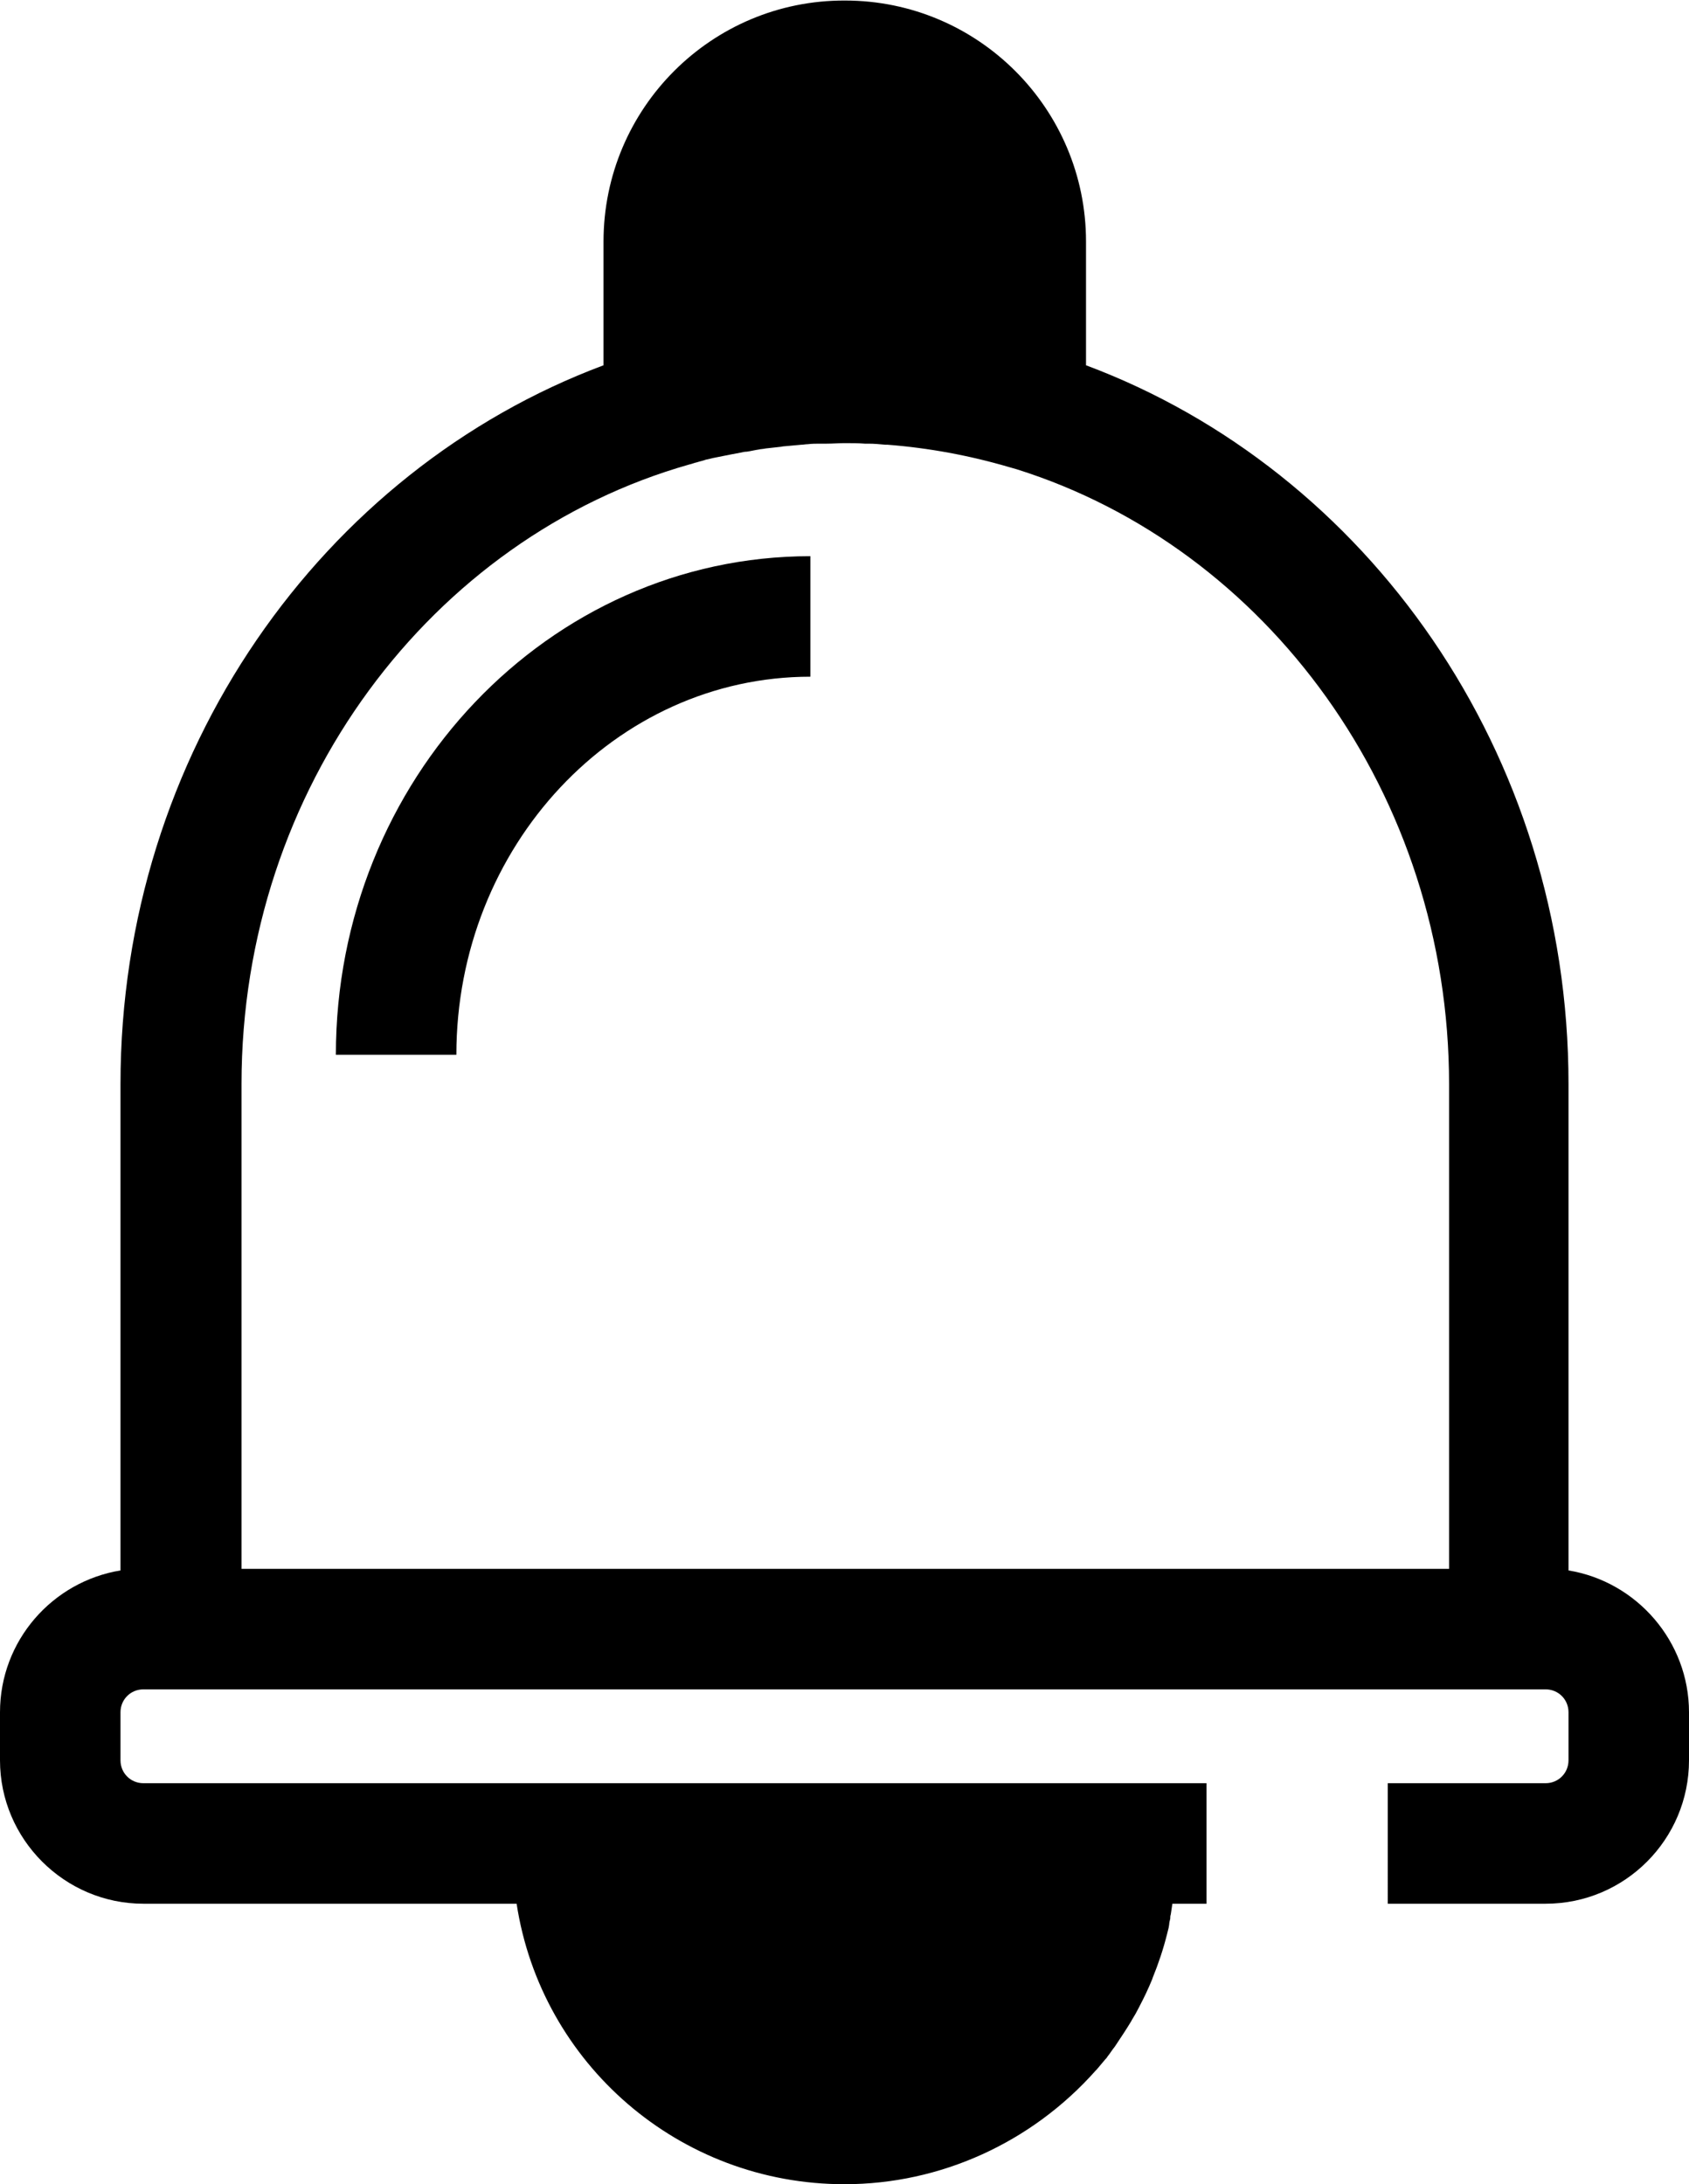
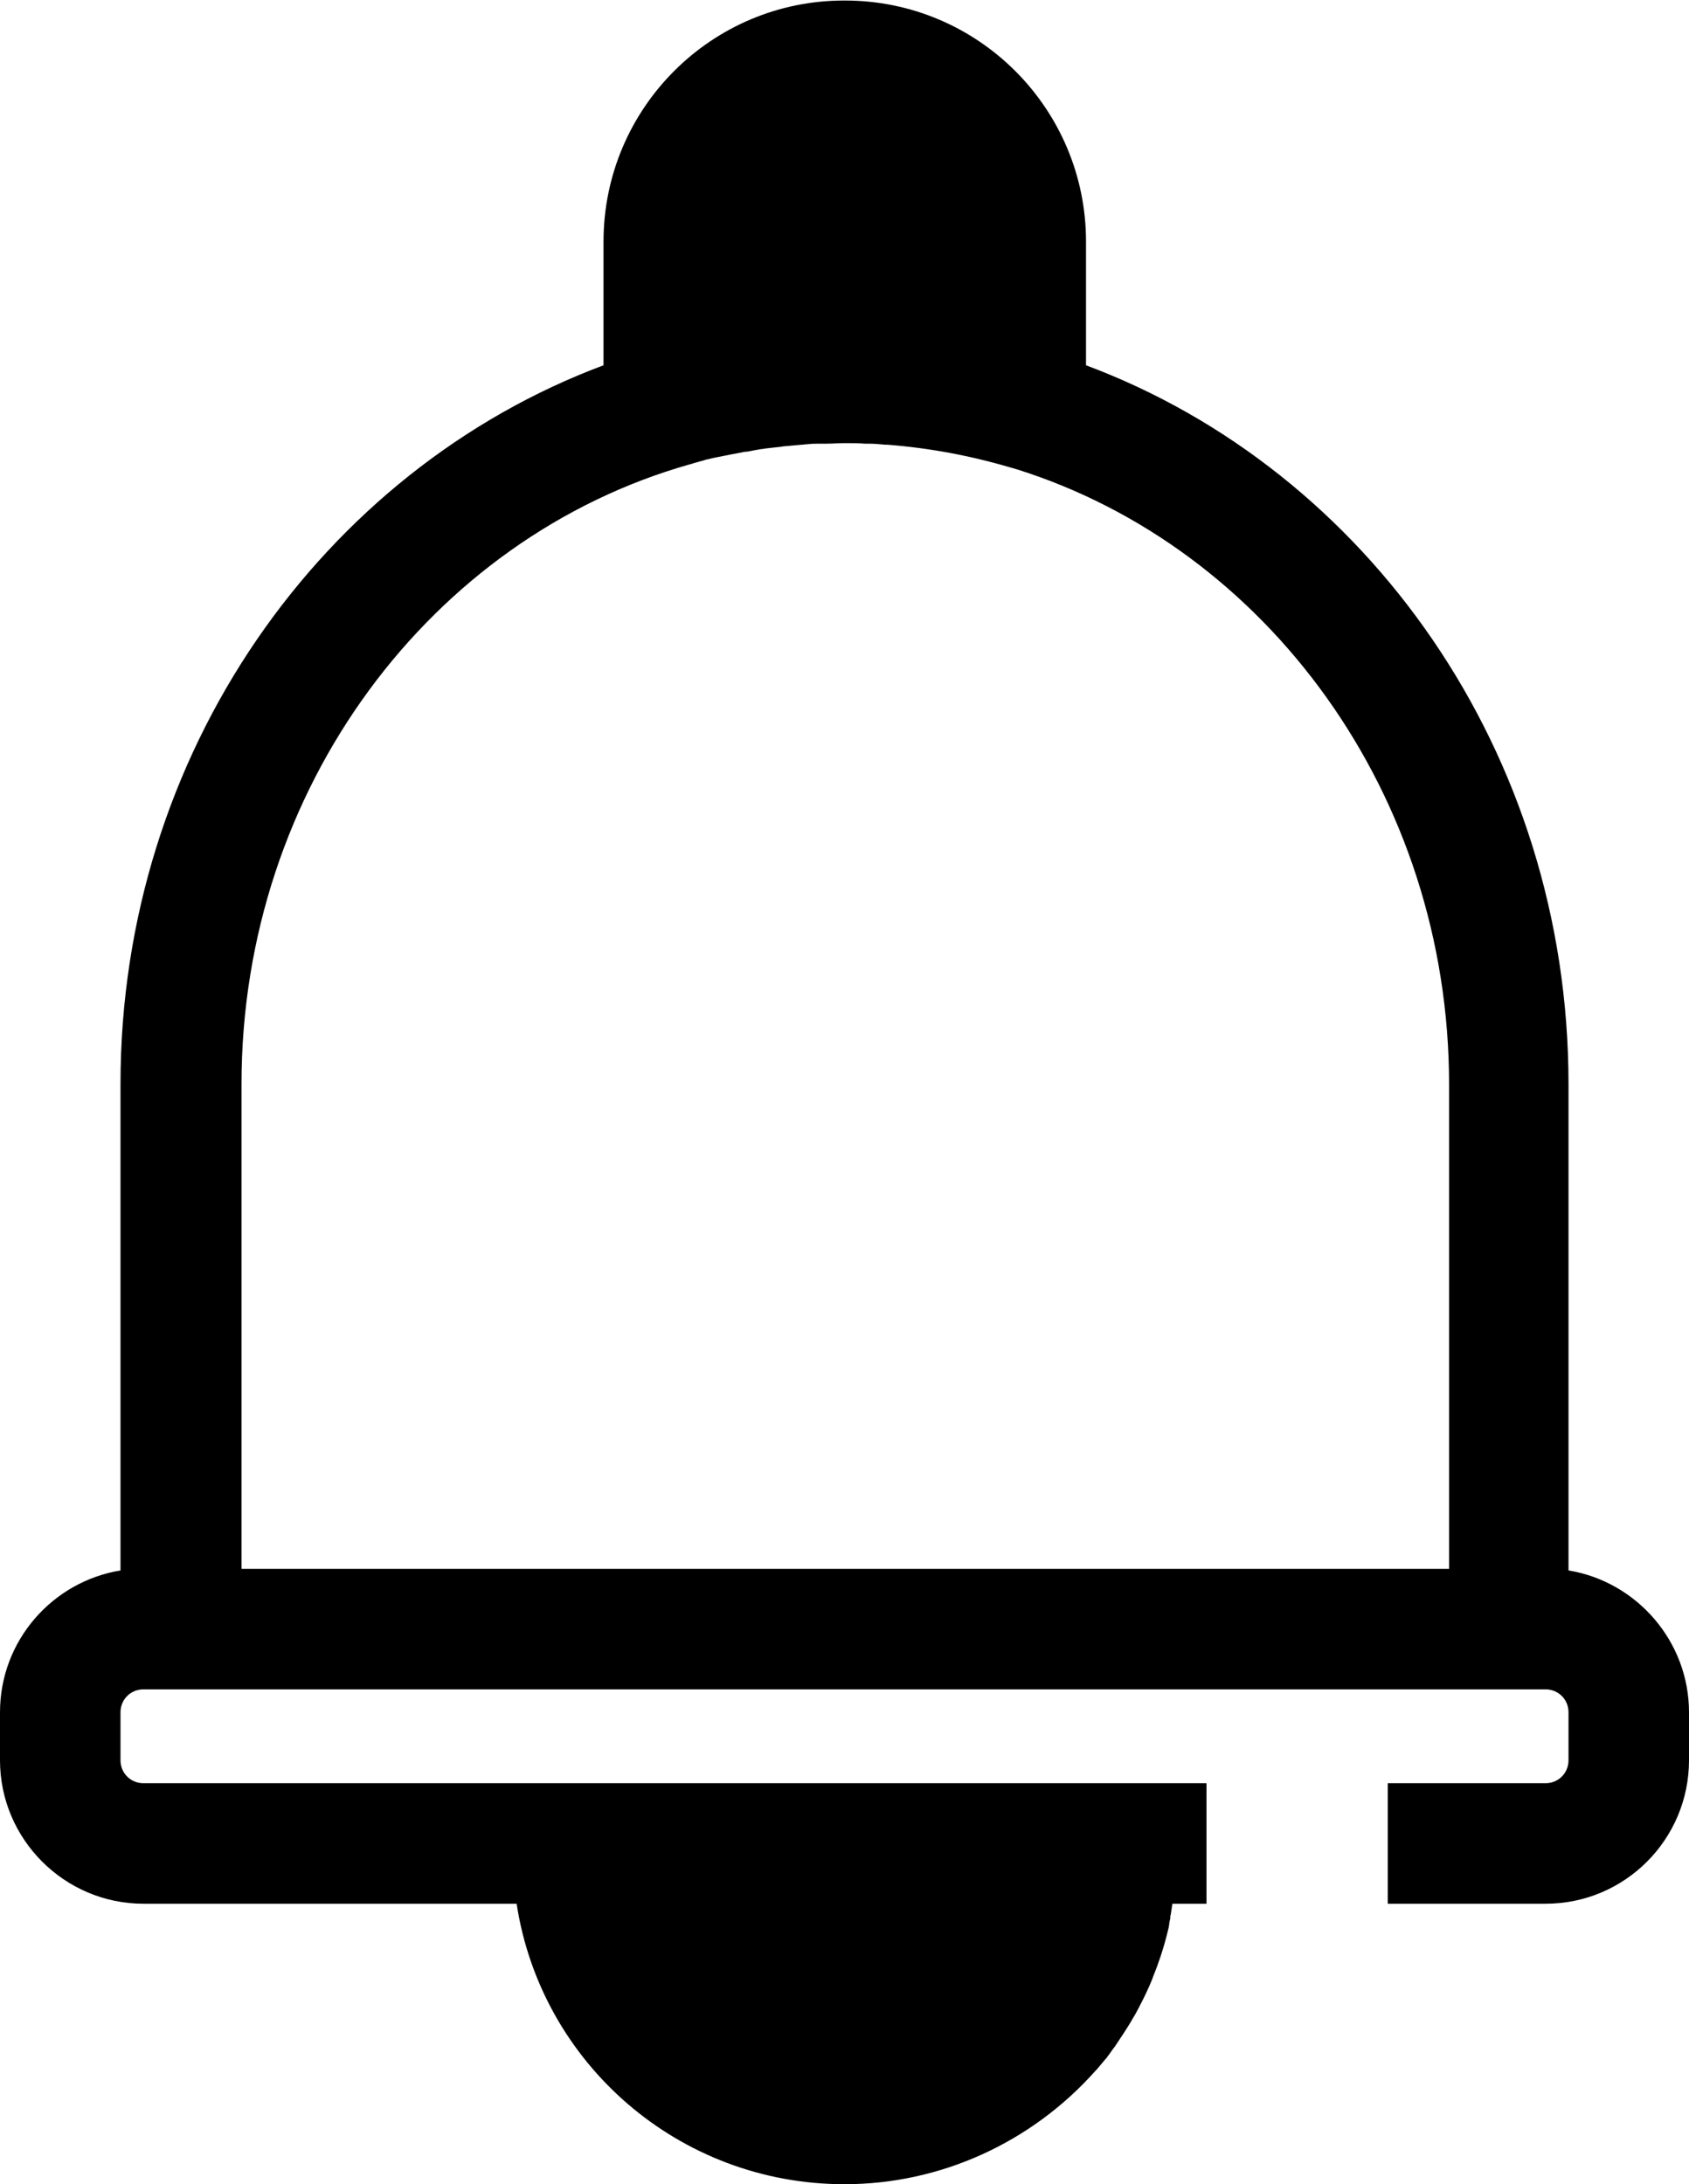
<svg xmlns="http://www.w3.org/2000/svg" viewBox="0 0 316.8 409.6">
  <path class="lineal-fill" d="M207.2 347.4h-97.6c-1.6 0-2 2-2 2.9 1.6 28.1 25.6 49.5 53.7 47.9 13.7-.8 26.4-7 35.4-17.4l.1-.2c.5-.5.9-1.1 1.4-1.6l.2-.3c.4-.5.8-1 1.2-1.6 0-.1.1-.1.1-.2.9-1.2 1.7-2.5 2.5-3.8l.1-.1c.4-.6.8-1.3 1.1-2 .7-1.4 1.4-2.8 2-4.3v-.1c.9-2.2 1.7-4.5 2.2-6.8l.3-1.2c.1-.4.2-.8.2-1.1.1-.2.1-.4.1-.6.2-1.1.4-2.2.5-3.3.1-.9.2-1.9.3-2.9v-1c0-1-.2-2.4-2-2.4l.2.1zM158.4 71.7c11.5 0 22.9 1.7 33.9 5V45.3c-.3-18.7-15.8-33.7-34.5-33.4-18.3.3-33 15.1-33.4 33.4v31.4c11.1-3.3 22.5-5 34-5z" />
  <path class="lineal-stroke" d="M294.2 294.5v-91.2c0-62.2-37.8-115.1-90.5-134.8V45.3c0-24.9-20.2-45.2-45.2-45.2-25-.1-45.3 20.2-45.3 45.2v23.2c-52.7 19.7-90.6 72.7-90.6 134.8v91.2C9.8 296.6 0 307.7 0 321.1v9C0 344.9 12.1 357 26.9 357h70c4.6 30 30.5 52.6 61.5 52.6 18 0 35.1-7.8 47.1-21.3l.2-.2c.5-.6 1.1-1.3 1.6-1.9.2-.2.3-.3.4-.5.5-.6.9-1.3 1.4-1.9l.2-.3c1-1.5 2-3 2.9-4.5l.1-.2c.5-.8.9-1.5 1.3-2.3l.1-.2c.9-1.7 1.7-3.4 2.4-5.1l.1-.3c1.1-2.7 2-5.4 2.7-8.2l.3-1.2.1-.6c0-.3.1-.7.2-1.1 0-.3 0-.5.1-.8.1-.6.2-1.3.3-2h6.4v-22.6H26.9c-2.4 0-4.3-1.9-4.3-4.3v-9c0-2.4 1.9-4.3 4.3-4.3h263c2.4 0 4.3 1.9 4.3 4.3v9c0 2.4-1.9 4.3-4.3 4.3h-29.6V357h29.6c14.9 0 26.9-12.1 26.9-26.9v-9c0-13.3-9.8-24.5-22.6-26.6zm-97.9 64.3c-.4 1.2-.8 2.4-1.3 3.6l-.1.3c-.4 1-.9 2-1.4 3l-.2.4c-.2.4-.5.9-.7 1.3l-.1.2c-.6.9-1.2 1.8-1.9 2.8l-.1.2c-.3.3-.6.7-.9 1.1l-.3.3c-.4.4-.7.8-1.1 1.3l-.1.2c-4.9 5.6-11.3 9.7-18.4 11.8-20.9 6.3-43-5.7-49.2-26.6l75.8.1zM135.7 45.3c.3-12.2 10.1-21.9 22.2-22.2 12.5-.2 22.8 9.7 23.1 22.2v17c-4.6-.8-9.3-1.4-14-1.7h-.1c-.8-.1-1.6-.1-2.5-.1h-1.2c-.6 0-1.2 0-1.7-.1h-6.2c-.7 0-1.3 0-2 .1h-.8c-5.7.3-11.3.9-16.8 1.9V45.3zm135.9 248.9H45.3v-90.9c0-55.6 35.7-102.5 84-116.2.5-.1.9-.3 1.4-.4.6-.2 1.2-.3 1.7-.5.6-.1 1.2-.3 1.8-.4l1.5-.3c1-.2 2-.4 3.1-.6.4-.1.9-.2 1.3-.2.7-.1 1.5-.3 2.2-.4.4-.1.9-.1 1.3-.2l2.7-.3c.2 0 .5-.1.7-.1l3.3-.3c.4 0 .8-.1 1.2-.1.8-.1 1.6-.1 2.4-.1h1.2c1.1 0 2.2-.1 3.3-.1h.2c1.2 0 2.4 0 3.6.1h.7c1.1 0 2.1.1 3.2.2h.4c7.7.6 15.3 2 22.8 4.2l1.4.4c46.8 14.7 81.1 60.9 81.1 115.4v90.8z" />
-   <path class="lineal-stroke" d="M63 197.8h22.6c0-39.1 29.8-70.9 66.4-70.9v-22.6c-49.1 0-89 41.9-89 93.5z" />
</svg>